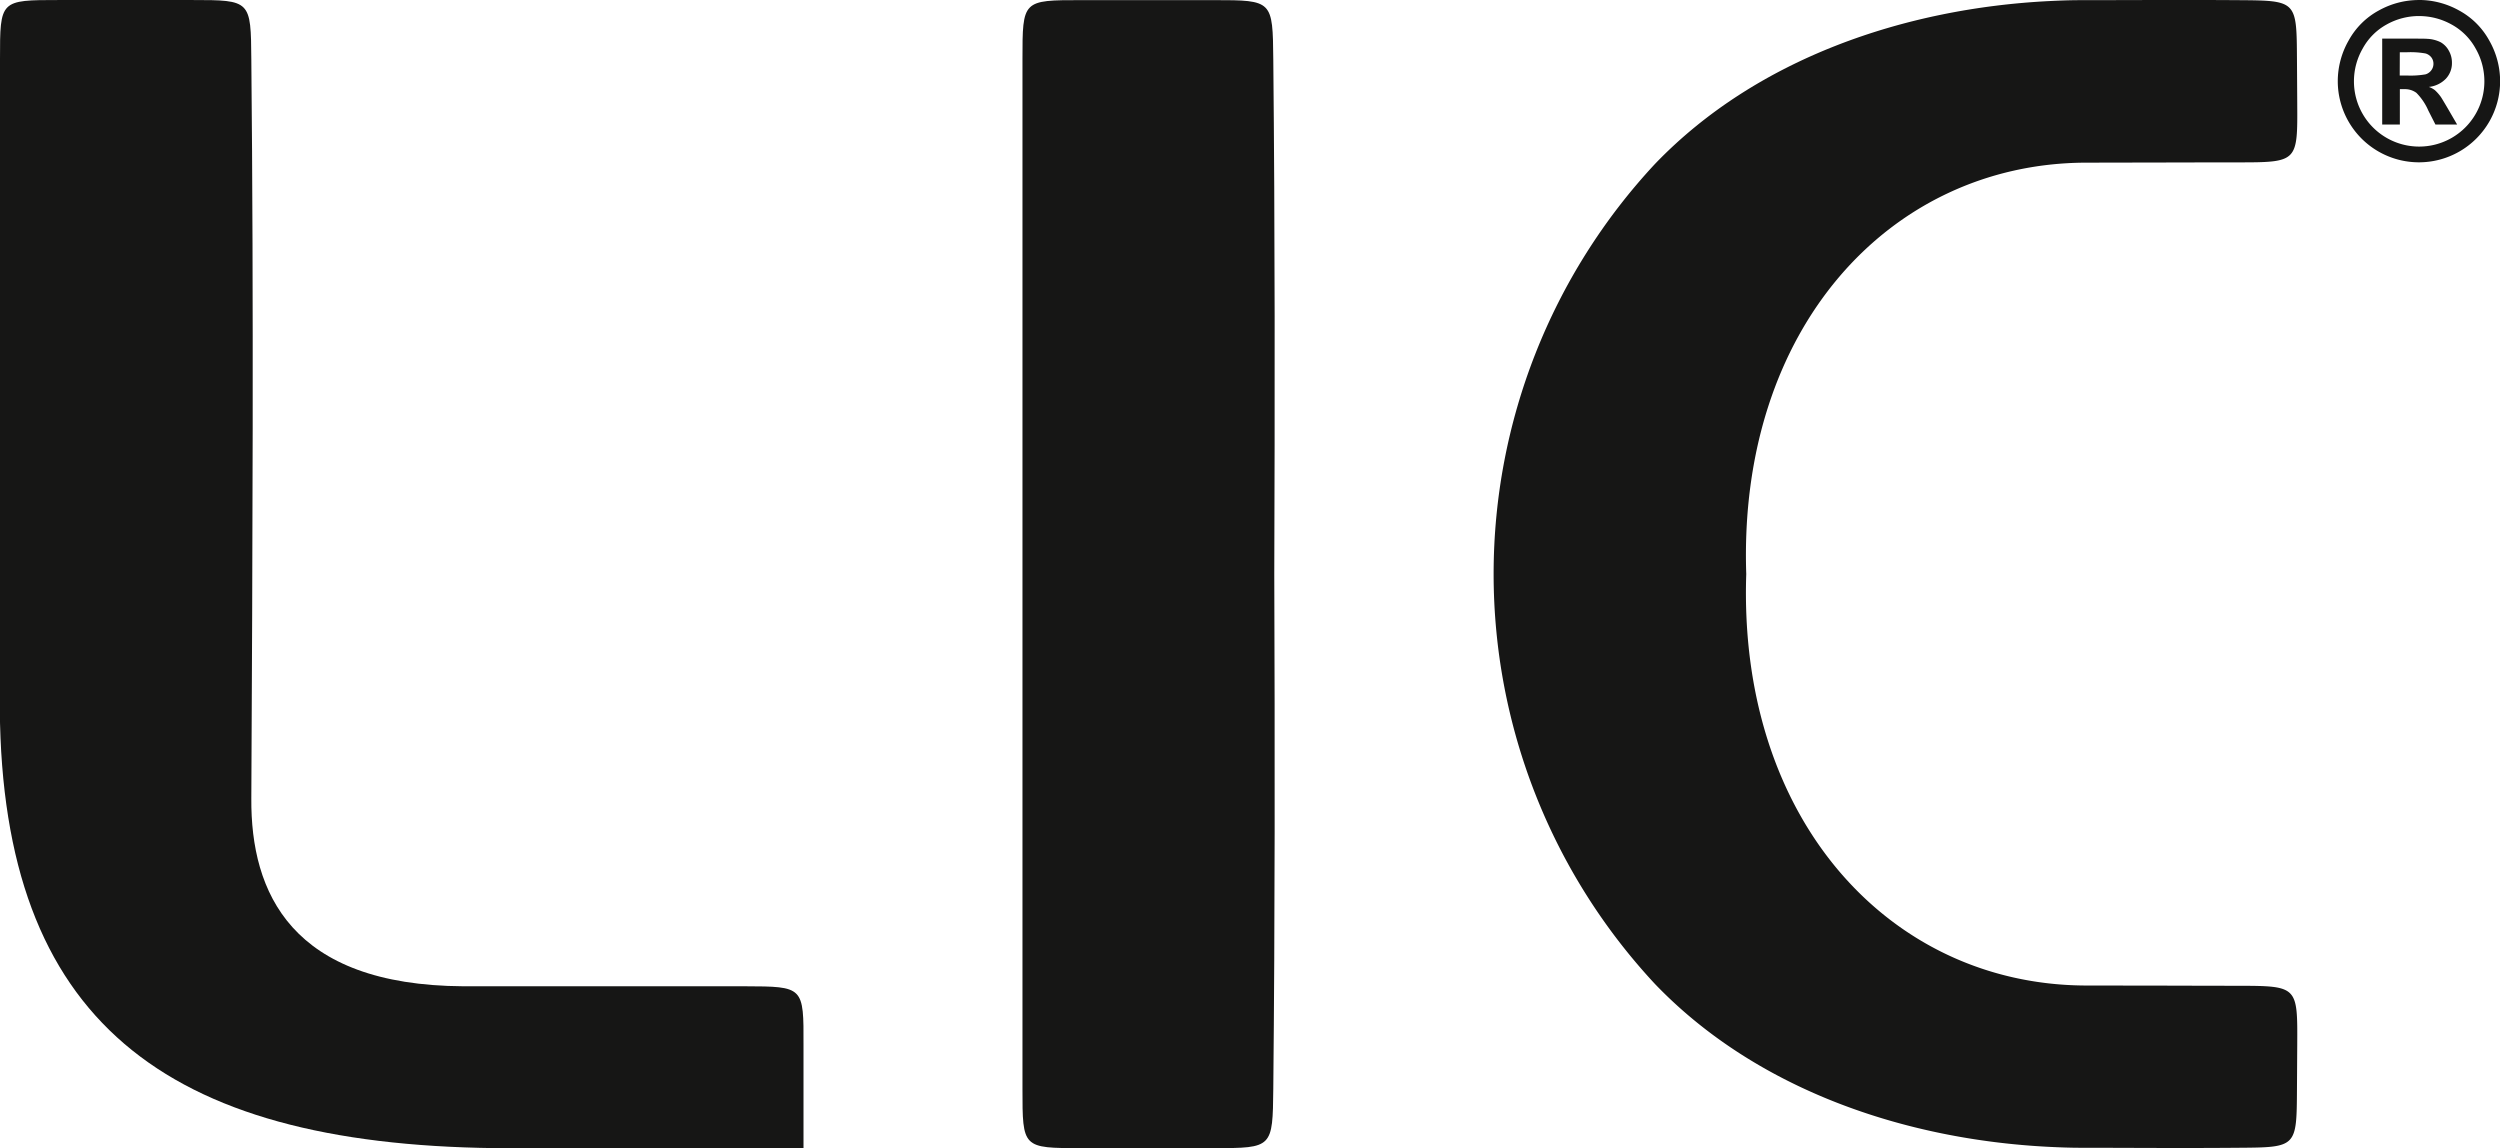
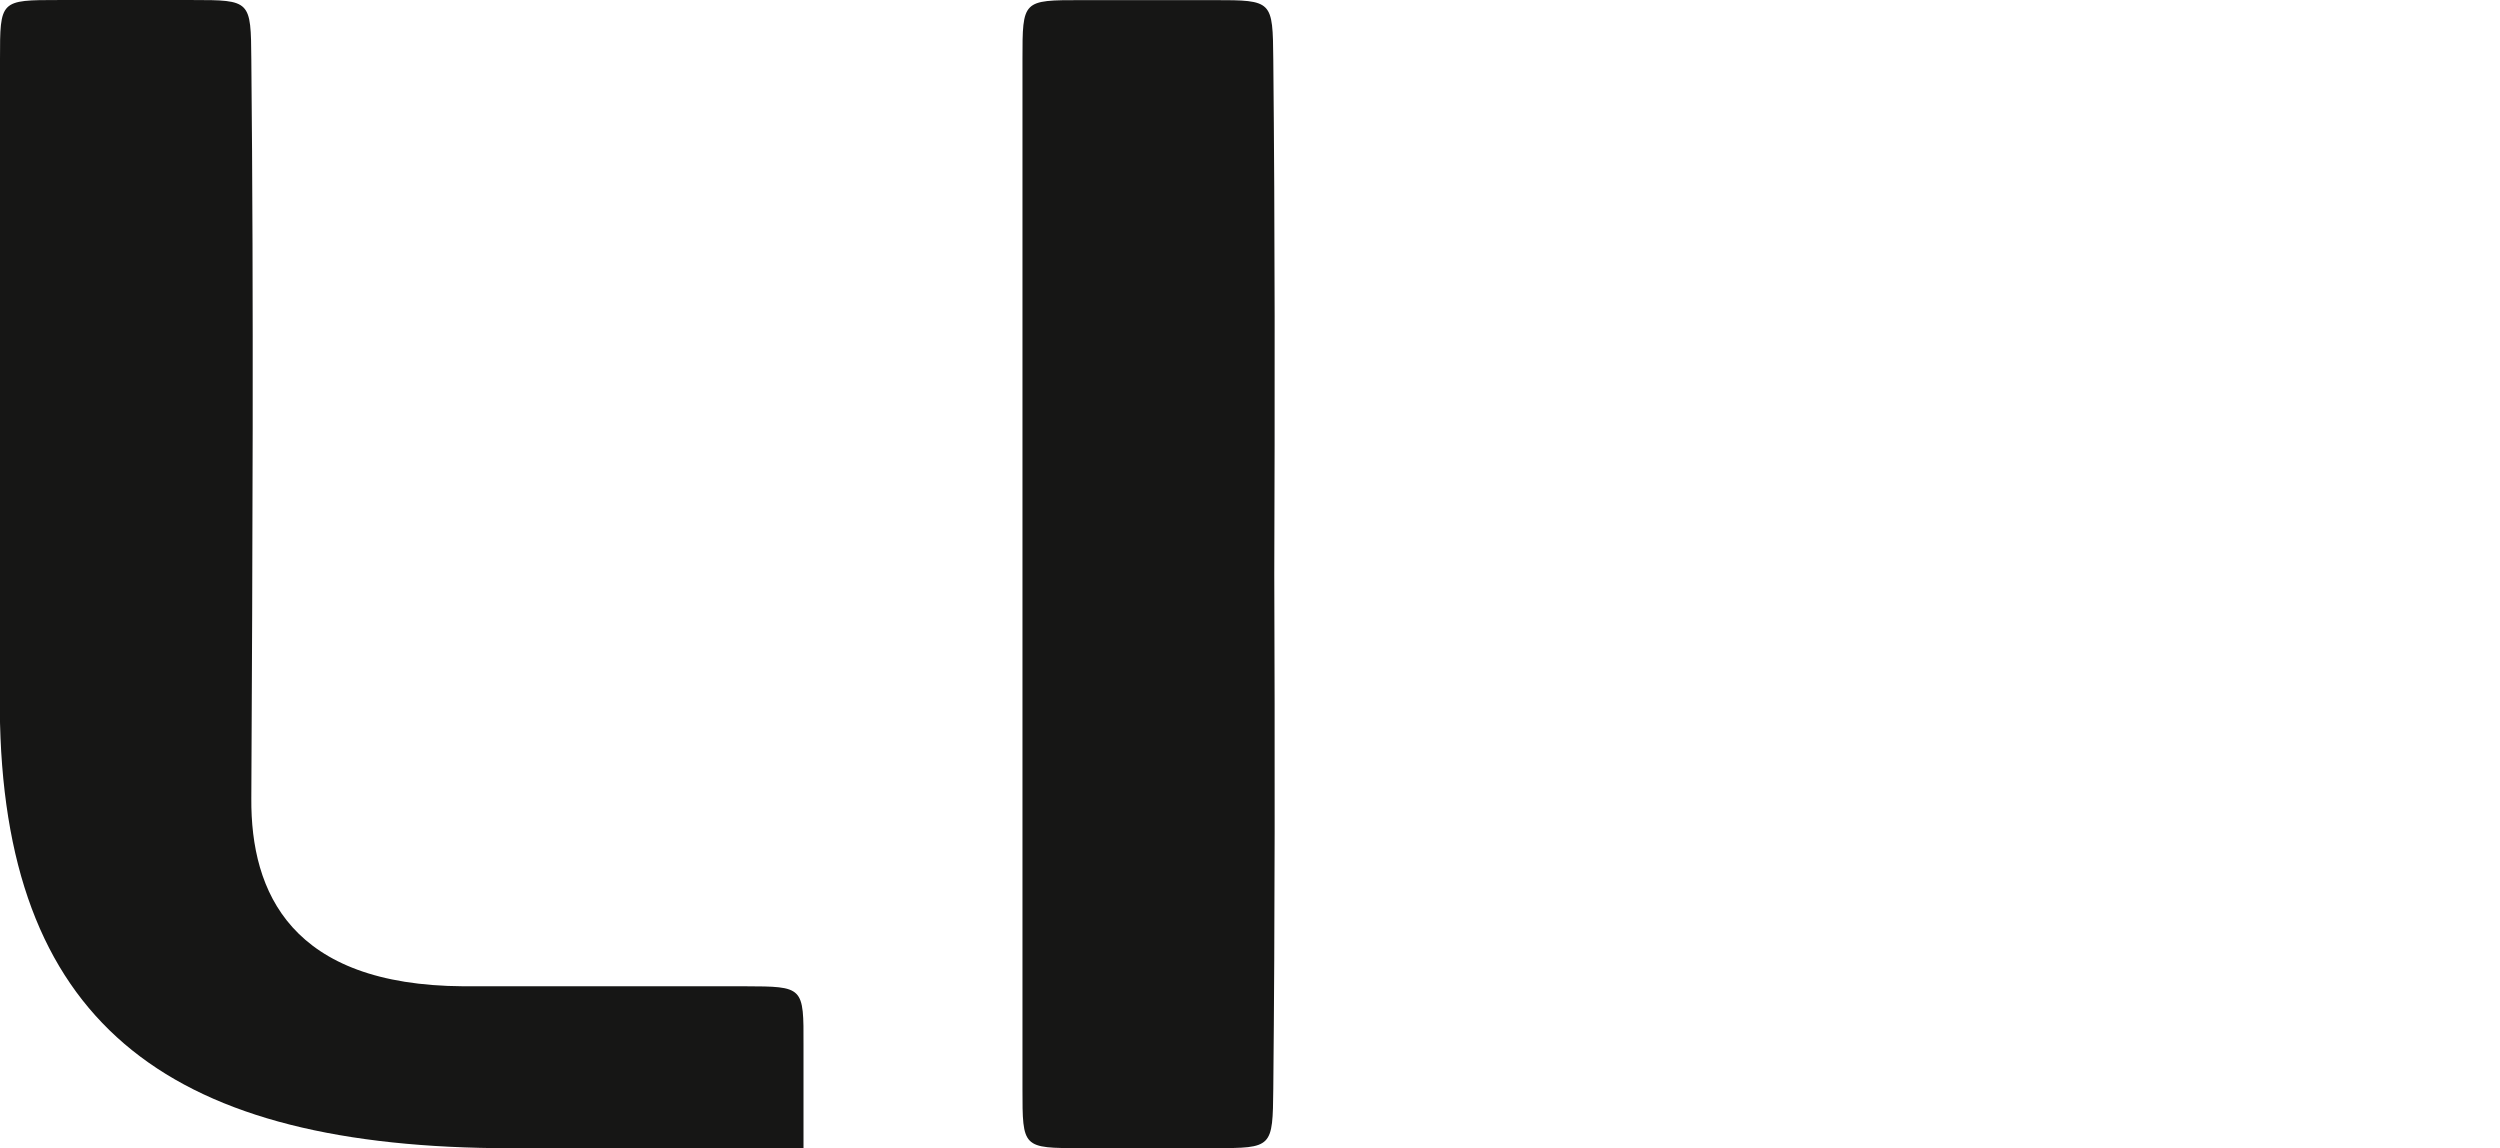
<svg xmlns="http://www.w3.org/2000/svg" width="114.086" height="52.395" viewBox="0 0 114.086 52.395">
  <g id="Grupo_233" data-name="Grupo 233" transform="translate(-736.032 -368.199)">
    <g id="Grupo_232" data-name="Grupo 232" transform="translate(736.032 368.199)">
-       <path id="Caminho_172" data-name="Caminho 172" d="M1677.811,371.645h.322a3.976,3.976,0,0,0,.855-.053.5.5,0,0,0,.262-.183.489.489,0,0,0,.1-.3.473.473,0,0,0-.094-.289.515.515,0,0,0-.267-.181,3.853,3.853,0,0,0-.852-.055h-.322Zm-.8,2.238v-3.922h.8c.746,0,1.165,0,1.254.01a1.526,1.526,0,0,1,.616.157.982.982,0,0,1,.366.376,1.1,1.1,0,0,1,.147.561,1.035,1.035,0,0,1-.277.726,1.267,1.267,0,0,1-.778.375.981.981,0,0,1,.276.147,1.948,1.948,0,0,1,.266.3c.03.04.125.2.29.479l.46.791h-.99l-.325-.639a2.643,2.643,0,0,0-.545-.809.877.877,0,0,0-.548-.167h-.206v1.614Zm1.677-4.952a3.025,3.025,0,0,0-1.466.381,2.765,2.765,0,0,0-1.1,1.1,3,3,0,0,0-.4,1.5,2.976,2.976,0,1,0,5.952,0,3,3,0,0,0-.4-1.5,2.759,2.759,0,0,0-1.106-1.1A3.044,3.044,0,0,0,1678.686,368.932Zm0-.733a3.757,3.757,0,0,1,1.827.477,3.435,3.435,0,0,1,1.377,1.365,3.743,3.743,0,0,1,.5,1.862,3.7,3.7,0,1,1-7.408,0,3.743,3.743,0,0,1,.5-1.862,3.434,3.434,0,0,1,1.377-1.365A3.757,3.757,0,0,1,1678.683,368.2Z" transform="translate(-1568.301 -368.199)" fill="#161615" />
-       <path id="Caminho_173" data-name="Caminho 173" d="M1369.9,413.185c-4.986-.008,1.557,0-7.029-.013-8.889-.073-15.789-7.59-15.415-18.775-.374-11.185,6.526-18.7,15.415-18.775,8.586-.016,2.043-.006,7.029-.013,2.733,0,2.716-.026,2.7-2.731l-.012-1.943c-.018-2.71.009-2.71-2.688-2.729-2.669-.018-5,0-7.181,0-.482,0-.962.018-1.441.042-6.558.331-13.344,2.6-17.982,7.427a27.455,27.455,0,0,0,0,37.433c4.639,4.83,11.425,7.1,17.982,7.427.479.024.959.042,1.441.042,2.181,0,4.512.023,7.181,0,2.7-.018,2.671-.019,2.688-2.729l.012-1.943C1372.615,413.211,1372.632,413.189,1369.9,413.185Z" transform="translate(-1267.767 -368.199)" fill="#161615" fill-rule="evenodd" />
-       <path id="Caminho_174" data-name="Caminho 174" d="M1146.722,388.232v12.33h0c0,5.8,0,11.606,0,17.331,0,2.7,0,2.7,2.682,2.7l6.064,0c2.671,0,2.671-.016,2.7-2.71.077-7.77.073-15.647.045-23.484.028-7.837.032-15.715-.045-23.484-.027-2.695-.027-2.709-2.7-2.71l-6.064,0c-2.681,0-2.681,0-2.682,2.7,0,5.726,0,11.536,0,17.331Z" transform="translate(-1100.062 -368.199)" fill="#161615" fill-rule="evenodd" />
+       <path id="Caminho_174" data-name="Caminho 174" d="M1146.722,388.232v12.33h0c0,5.8,0,11.606,0,17.331,0,2.7,0,2.7,2.682,2.7l6.064,0c2.671,0,2.671-.016,2.7-2.71.077-7.77.073-15.647.045-23.484.028-7.837.032-15.715-.045-23.484-.027-2.695-.027-2.709-2.7-2.71l-6.064,0c-2.681,0-2.681,0-2.682,2.7,0,5.726,0,11.536,0,17.331" transform="translate(-1100.062 -368.199)" fill="#161615" fill-rule="evenodd" />
      <path id="Caminho_175" data-name="Caminho 175" d="M736.032,400.562c0-9.805,0-19.857,0-29.662,0-2.7,0-2.7,2.689-2.7l6.08,0c2.678,0,2.678.016,2.7,2.71.111,11.168.055,22.558,0,33.731-.03,4.283,1.814,8.522,9.681,8.566h12.843c2.684.009,2.684.009,2.674,2.7v4.686h-14.09c-15.08-.186-22.475-5.837-22.586-20.033" transform="translate(-736.032 -368.199)" fill="#161615" fill-rule="evenodd" />
    </g>
  </g>
</svg>